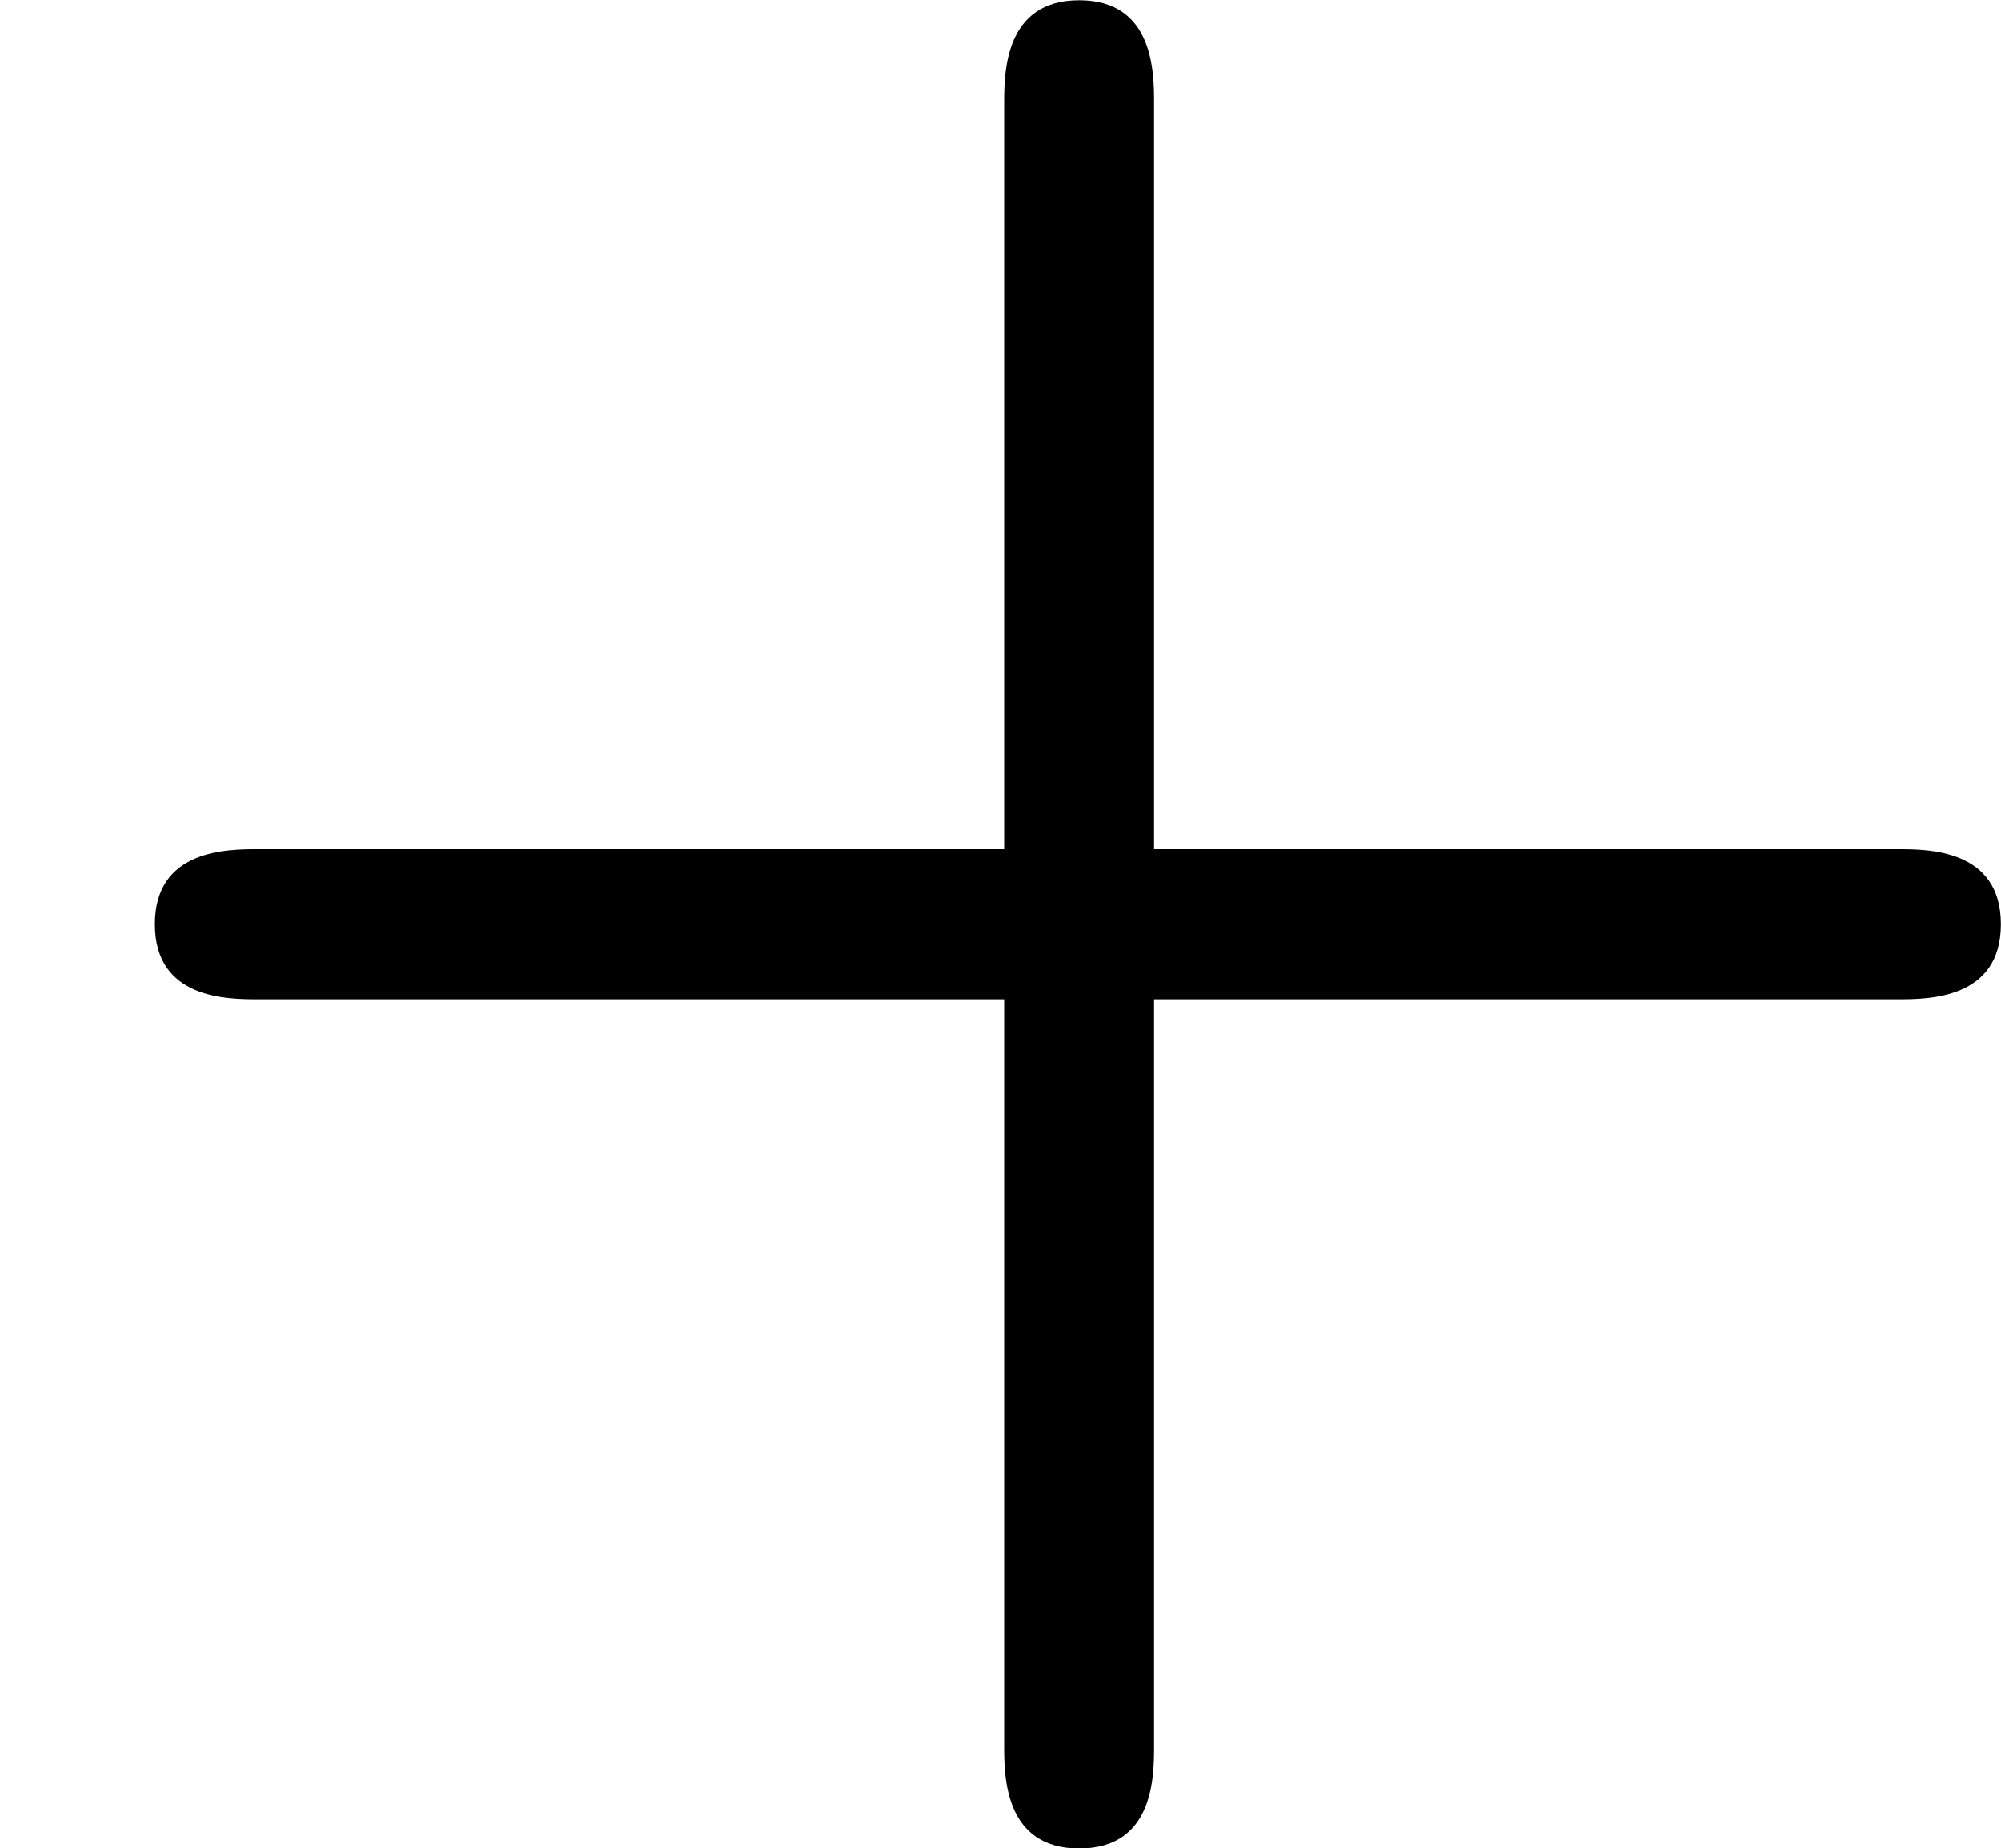
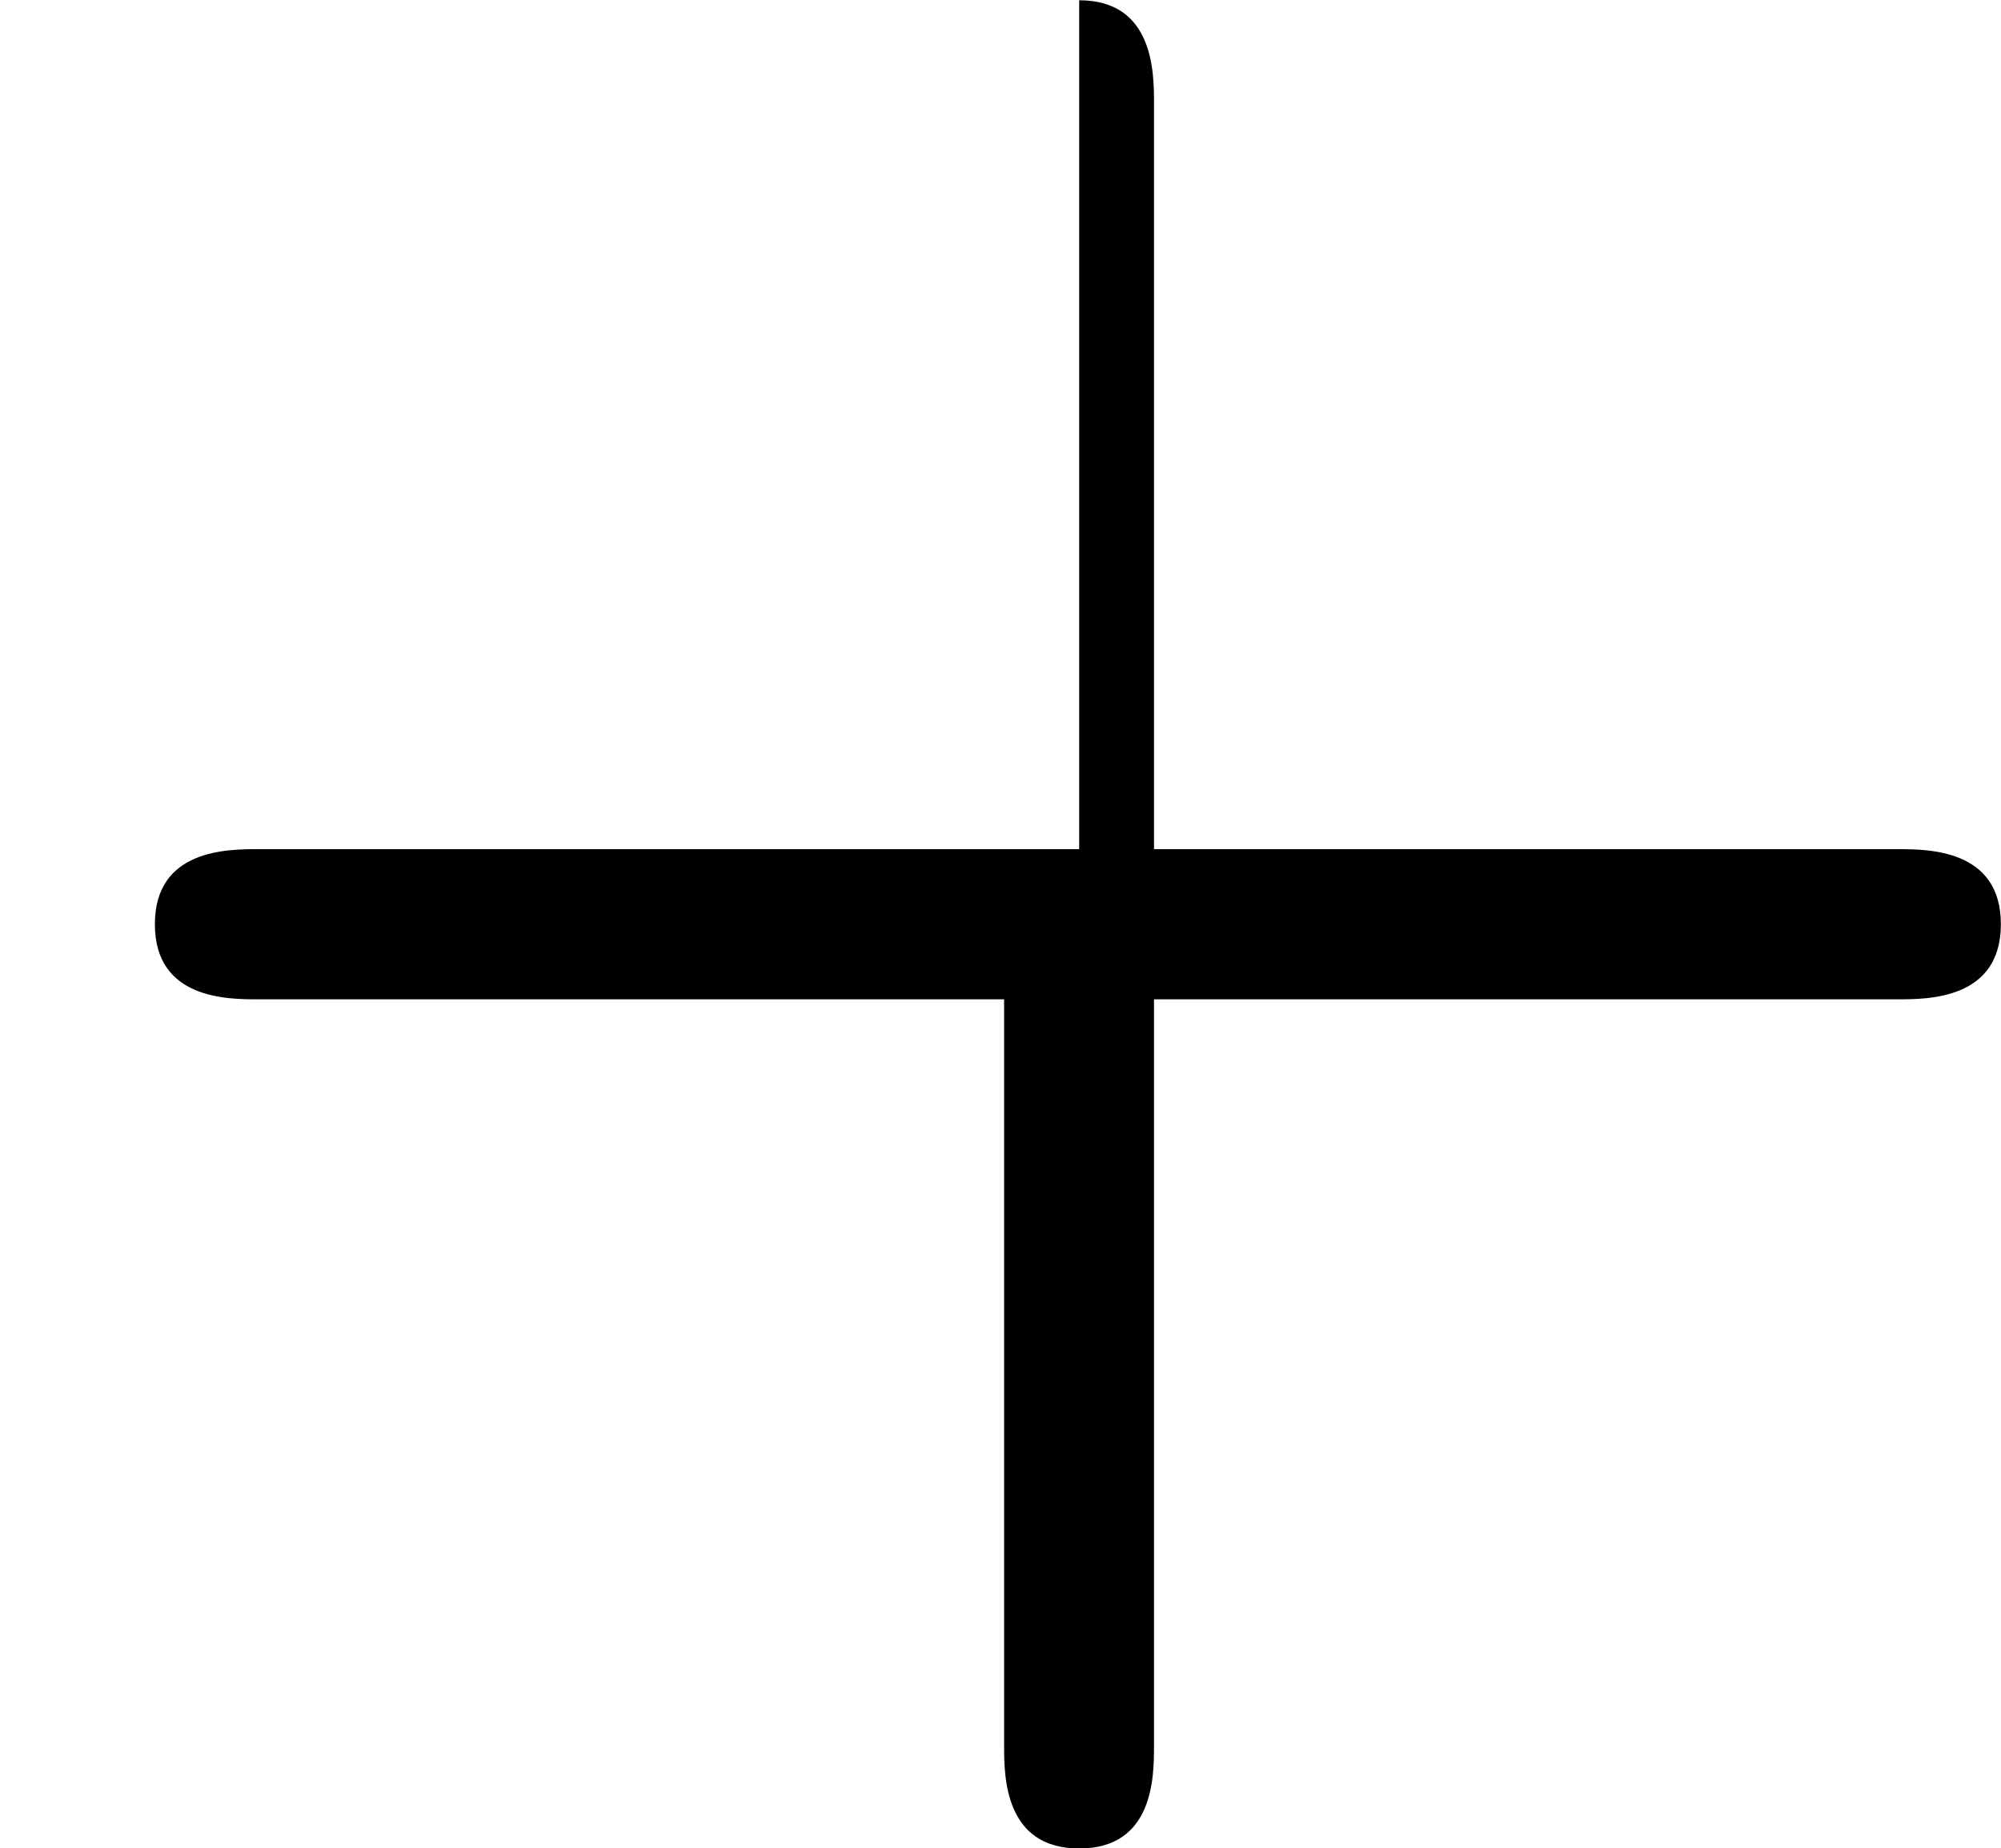
<svg xmlns="http://www.w3.org/2000/svg" xmlns:xlink="http://www.w3.org/1999/xlink" version="1.1" width="15.297pt" height="14.131pt" viewBox="216.706 214.634 15.297 14.131">
  <defs>
-     <path id="g5-43" d="M4.411-1.955H7.254C7.37-1.955 7.648-1.955 7.648-2.242S7.37-2.529 7.254-2.529H4.411V-5.38C4.411-5.496 4.411-5.774 4.125-5.774S3.838-5.496 3.838-5.38V-2.529H.986C.87-2.529 .592-2.529 .592-2.242S.87-1.955 .986-1.955H3.838V.897C3.838 1.013 3.838 1.291 4.125 1.291S4.411 1.013 4.411 .897V-1.955Z" />
+     <path id="g5-43" d="M4.411-1.955H7.254C7.37-1.955 7.648-1.955 7.648-2.242S7.37-2.529 7.254-2.529H4.411V-5.38C4.411-5.496 4.411-5.774 4.125-5.774V-2.529H.986C.87-2.529 .592-2.529 .592-2.242S.87-1.955 .986-1.955H3.838V.897C3.838 1.013 3.838 1.291 4.125 1.291S4.411 1.013 4.411 .897V-1.955Z" />
  </defs>
  <g id="page42" transform="matrix(2 0 0 2 0 0)">
    <use x="108.353" y="113.092" xlink:href="#g5-43" />
  </g>
</svg>